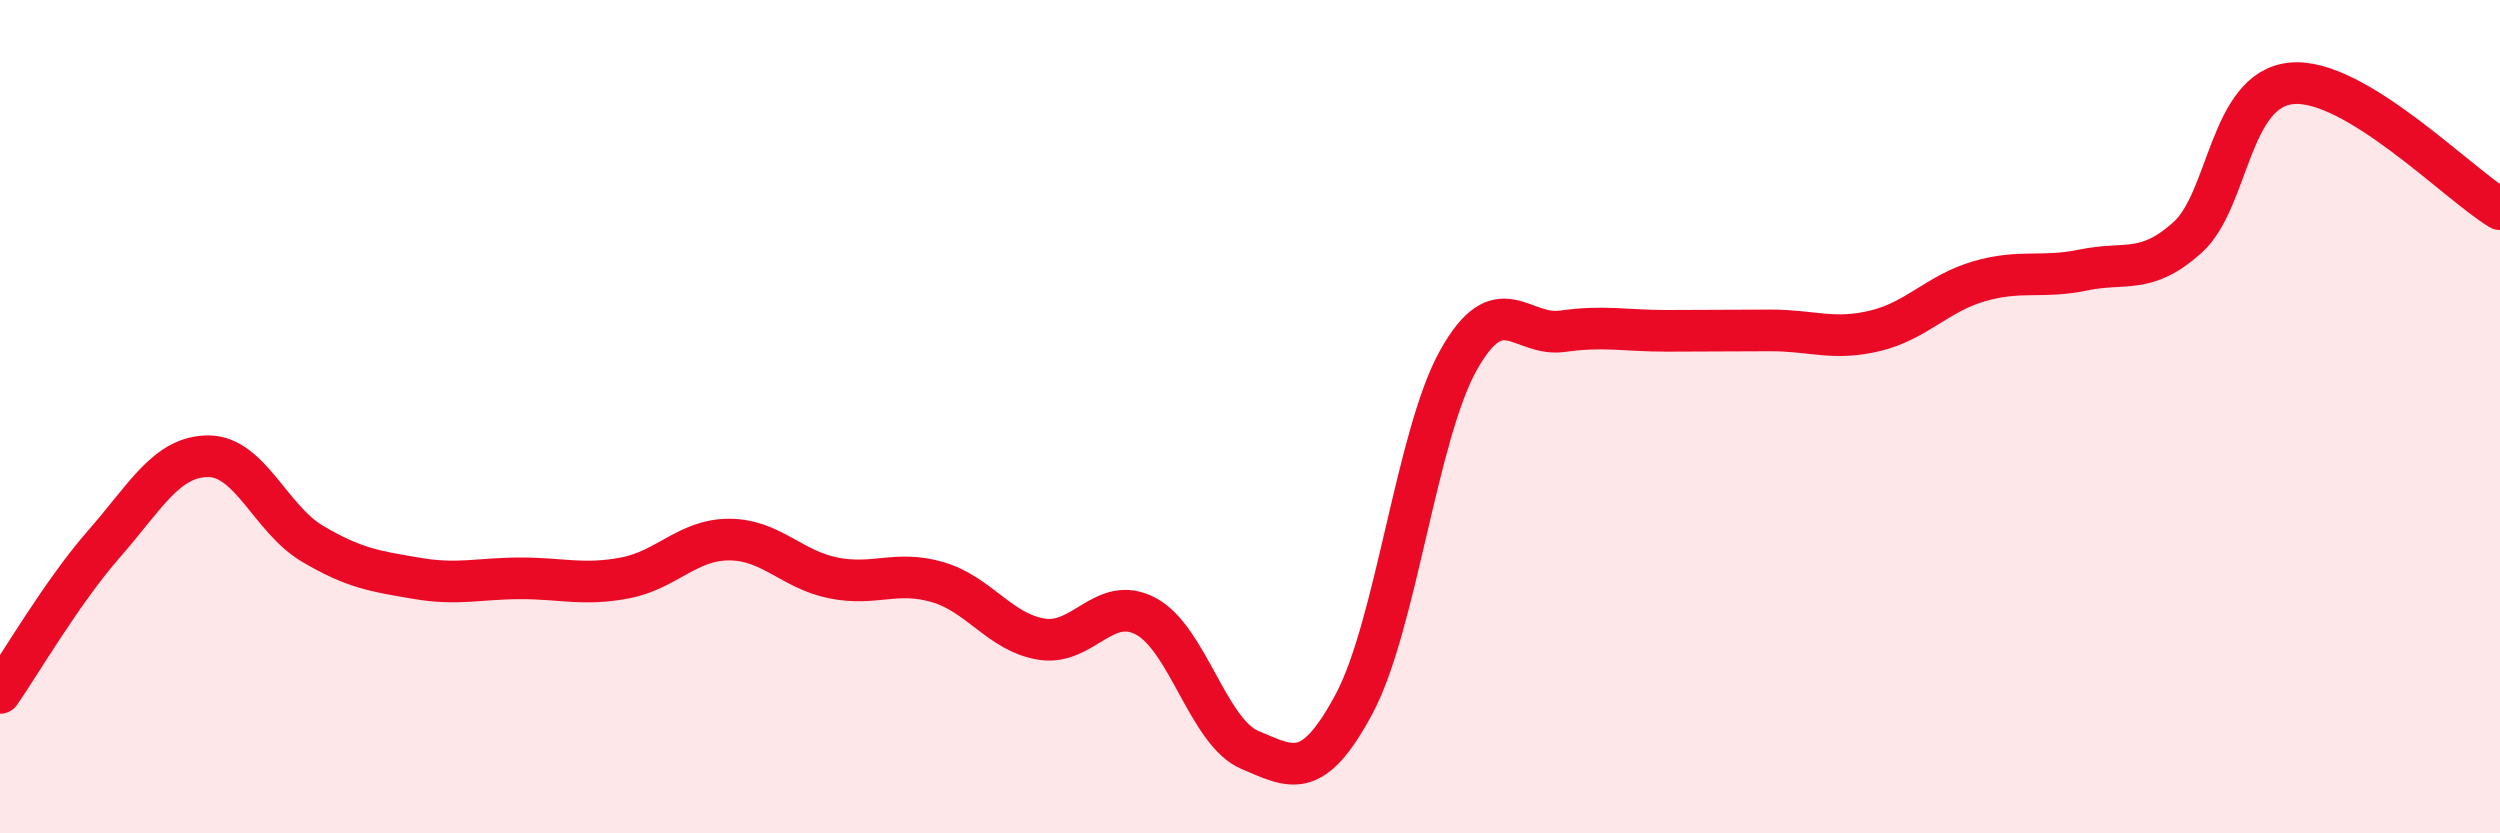
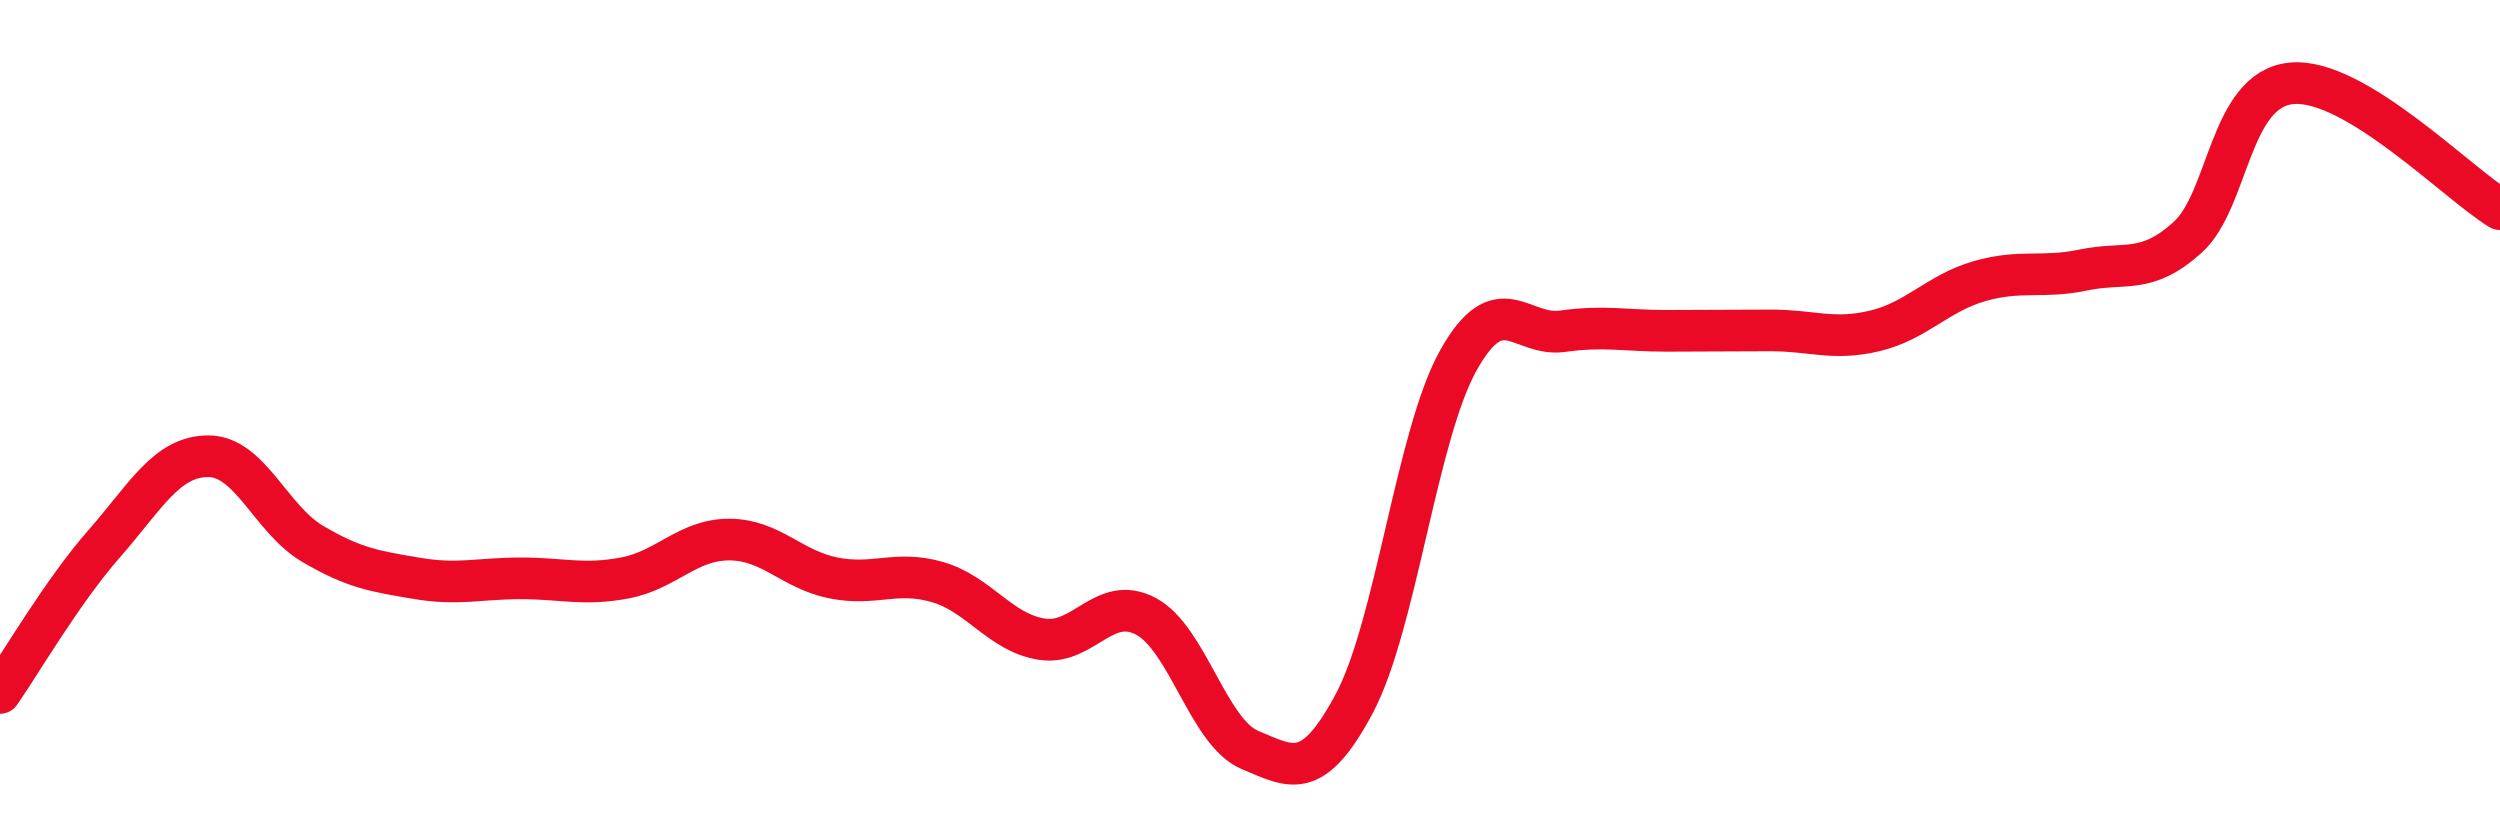
<svg xmlns="http://www.w3.org/2000/svg" width="60" height="20" viewBox="0 0 60 20">
-   <path d="M 0,16.63 C 0.5,15.91 1.5,14.19 2.5,13.05 C 3.5,11.91 4,10.95 5,10.95 C 6,10.95 6.5,12.46 7.5,13.05 C 8.5,13.64 9,13.71 10,13.88 C 11,14.05 11.5,13.88 12.5,13.88 C 13.5,13.88 14,14.06 15,13.87 C 16,13.68 16.5,12.95 17.5,12.95 C 18.5,12.95 19,13.67 20,13.87 C 21,14.07 21.5,13.68 22.5,13.97 C 23.5,14.26 24,15.18 25,15.34 C 26,15.5 26.5,14.26 27.5,14.79 C 28.5,15.32 29,17.58 30,18 C 31,18.42 31.5,18.76 32.5,16.89 C 33.5,15.02 34,10.44 35,8.65 C 36,6.86 36.5,8.09 37.5,7.95 C 38.5,7.81 39,7.94 40,7.94 C 41,7.94 41.5,7.93 42.5,7.93 C 43.5,7.93 44,8.18 45,7.94 C 46,7.7 46.5,7.04 47.5,6.75 C 48.5,6.46 49,6.69 50,6.48 C 51,6.27 51.5,6.6 52.5,5.7 C 53.5,4.8 53.5,2.14 55,2 C 56.5,1.86 59,4.42 60,5.02L60 20L0 20Z" fill="#EB0A25" opacity="0.1" stroke-linecap="round" stroke-linejoin="round" />
  <path d="M 0,16.63 C 0.5,15.91 1.5,14.19 2.5,13.05 C 3.5,11.91 4,10.95 5,10.95 C 6,10.95 6.5,12.46 7.5,13.05 C 8.5,13.64 9,13.71 10,13.88 C 11,14.05 11.5,13.88 12.5,13.88 C 13.5,13.88 14,14.06 15,13.87 C 16,13.68 16.5,12.95 17.5,12.95 C 18.5,12.95 19,13.67 20,13.87 C 21,14.07 21.5,13.68 22.5,13.97 C 23.5,14.26 24,15.18 25,15.34 C 26,15.5 26.5,14.26 27.5,14.79 C 28.5,15.32 29,17.58 30,18 C 31,18.42 31.5,18.76 32.5,16.89 C 33.5,15.02 34,10.44 35,8.65 C 36,6.86 36.5,8.09 37.5,7.95 C 38.5,7.81 39,7.94 40,7.94 C 41,7.94 41.5,7.93 42.5,7.93 C 43.5,7.93 44,8.18 45,7.94 C 46,7.7 46.5,7.04 47.5,6.75 C 48.5,6.46 49,6.69 50,6.48 C 51,6.27 51.5,6.6 52.5,5.7 C 53.5,4.8 53.5,2.14 55,2 C 56.5,1.86 59,4.42 60,5.02" stroke="#EB0A25" stroke-width="1" fill="none" stroke-linecap="round" stroke-linejoin="round" />
</svg>